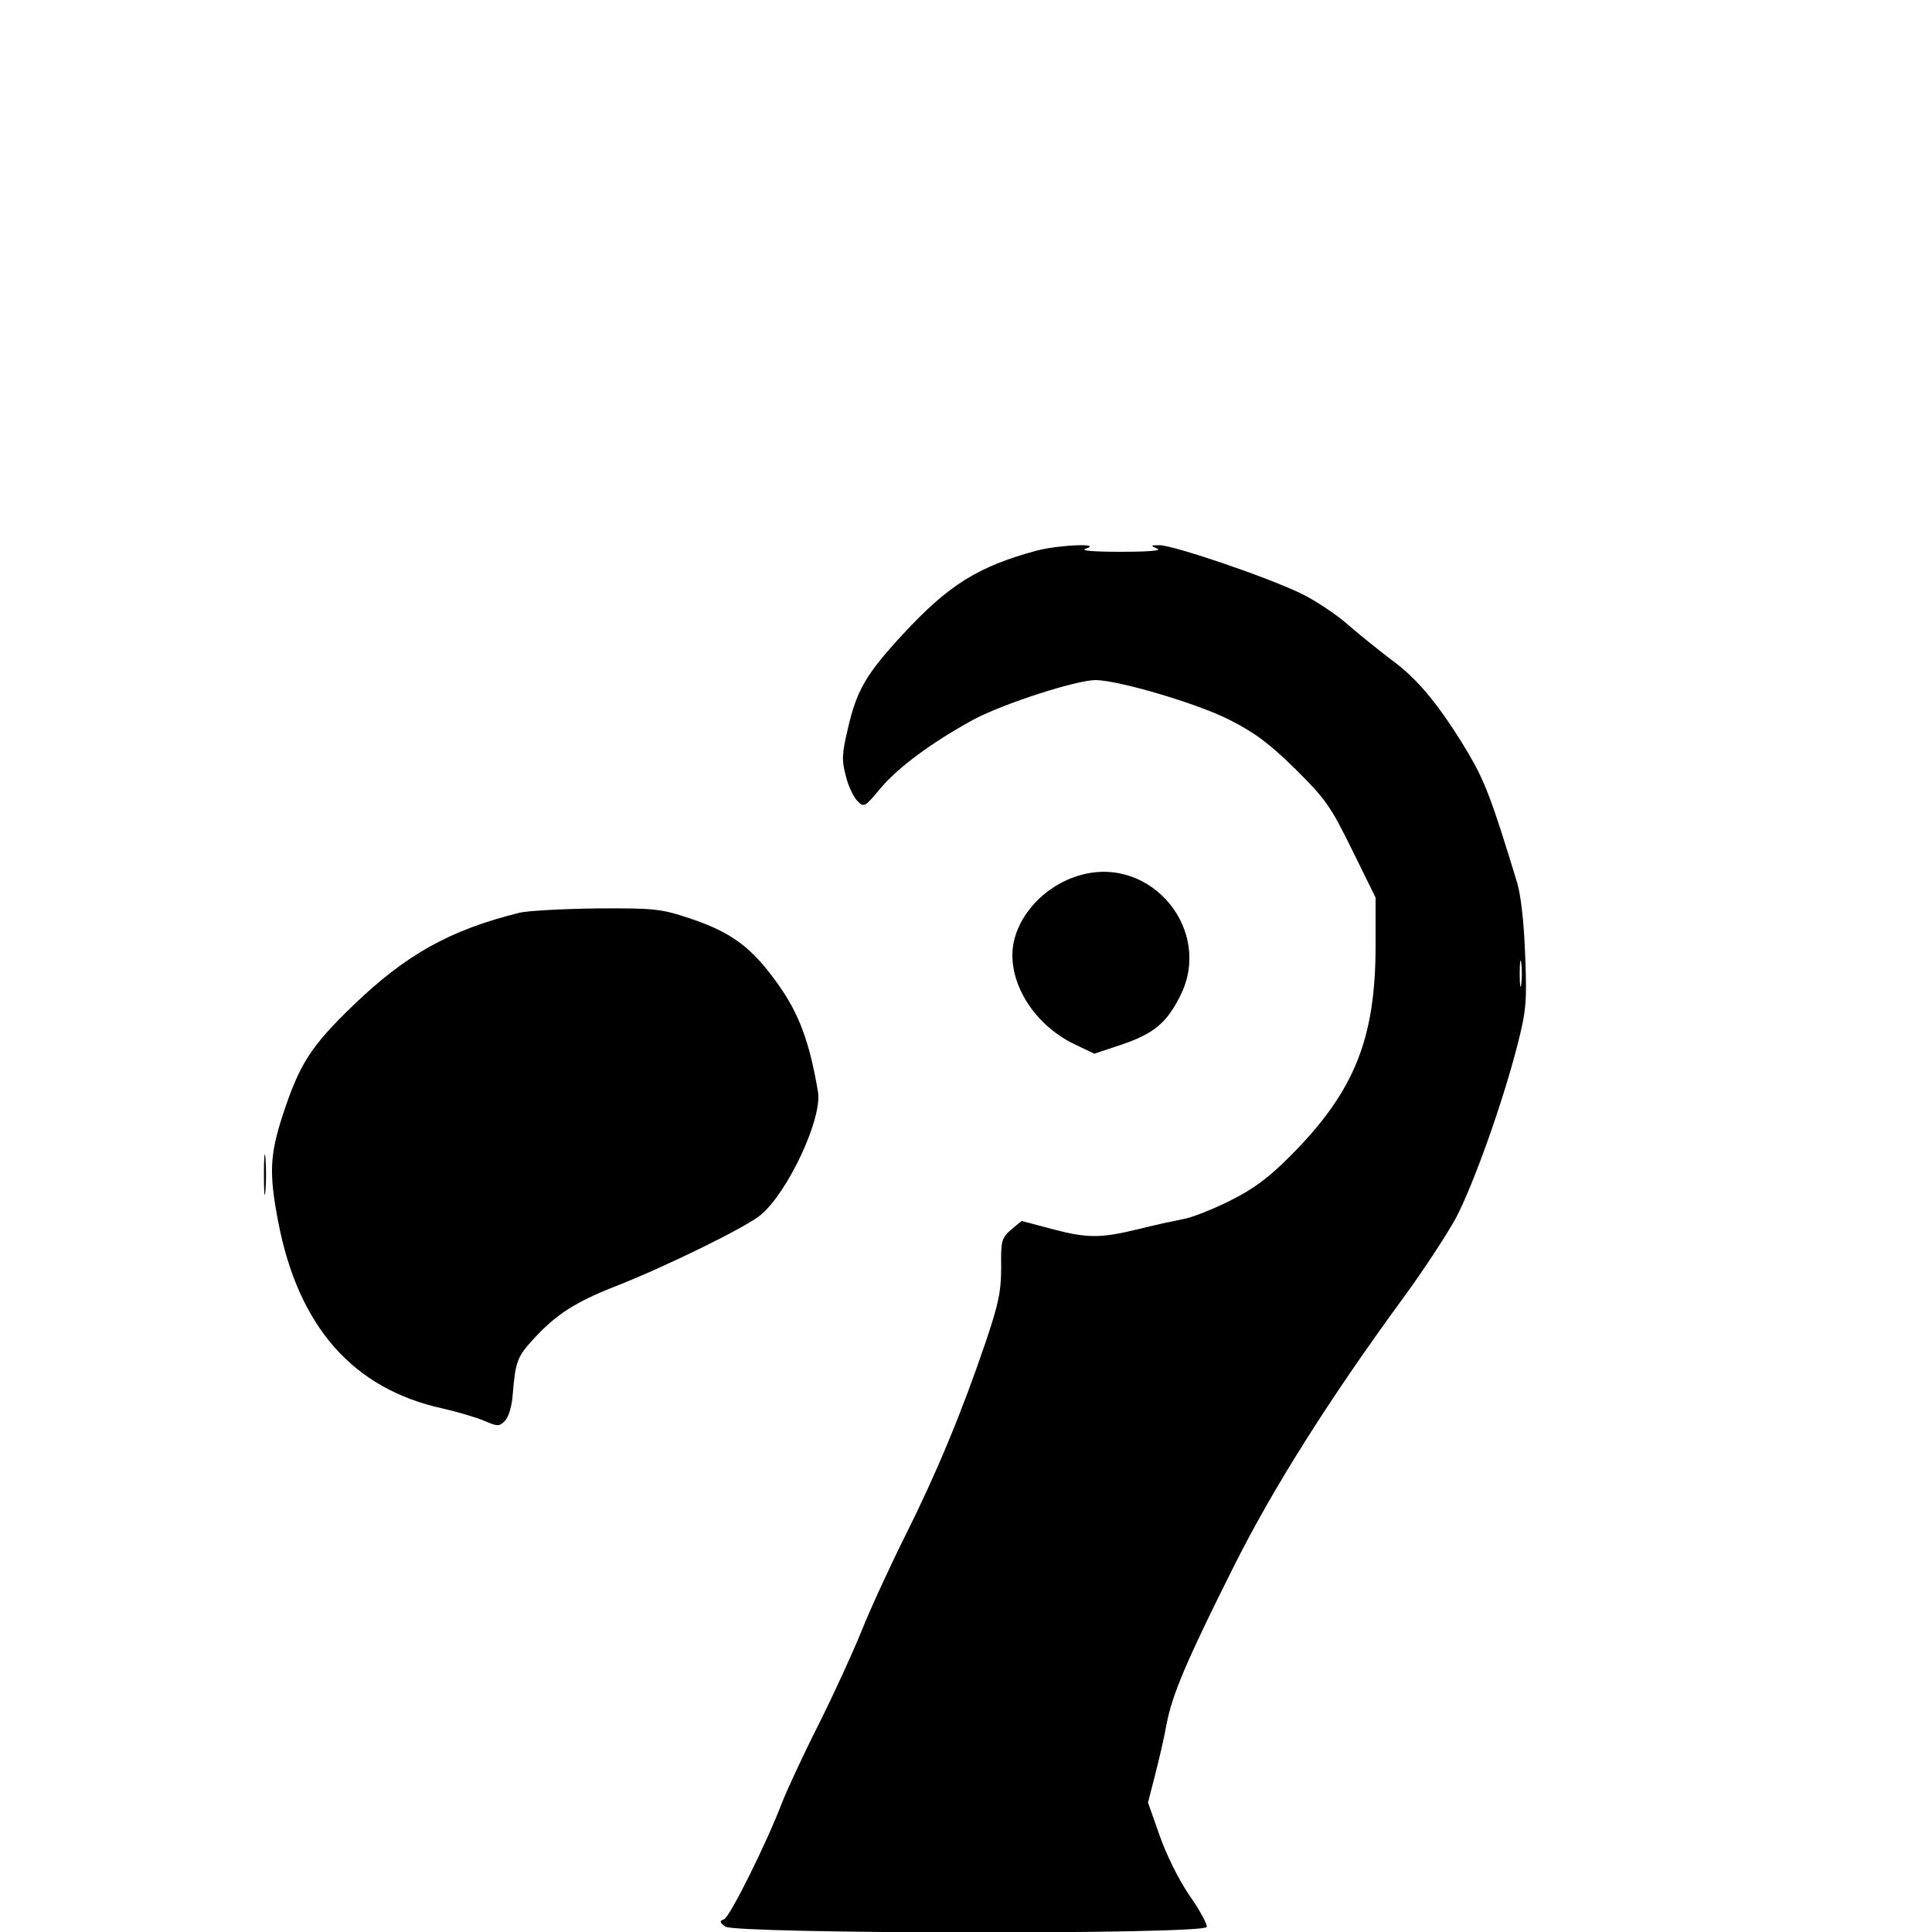
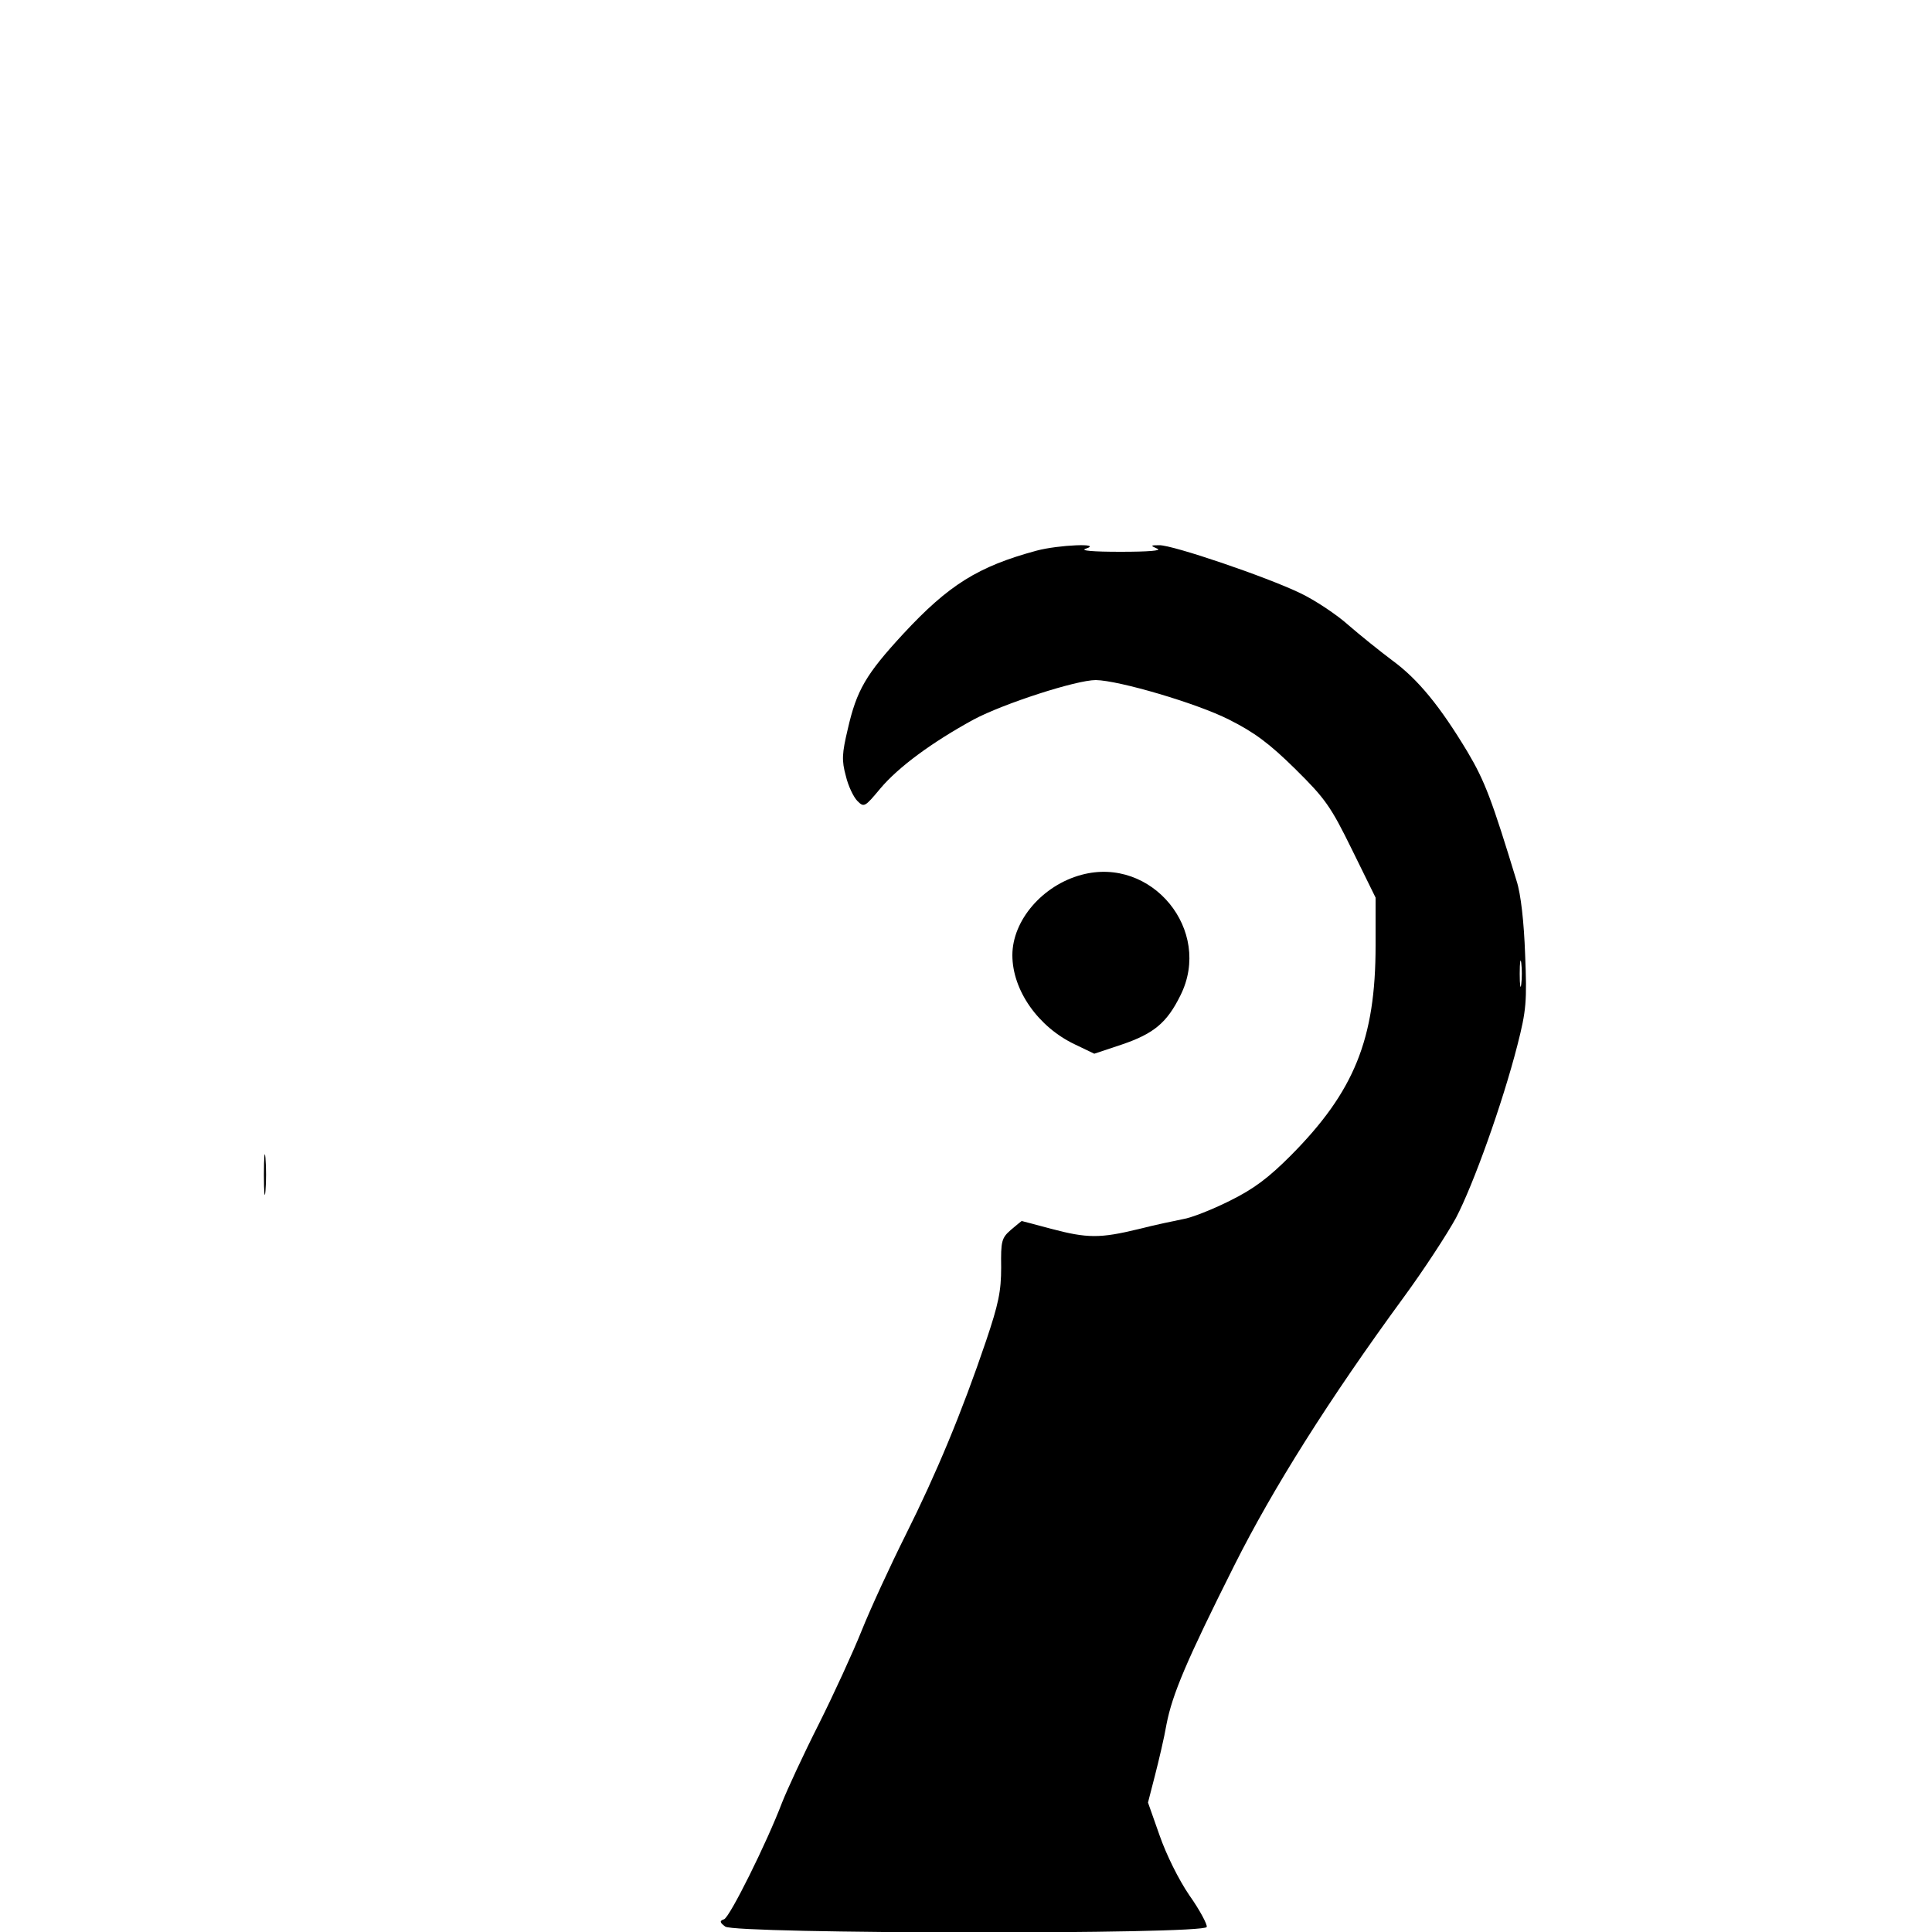
<svg xmlns="http://www.w3.org/2000/svg" version="1.0" width="500pt" height="500pt" viewBox="0 0 500 500" preserveAspectRatio="xMidYMid meet">
  <g transform="translate(0,500) scale(0.1,-0.1)" fill="#000000" stroke="none">
    <path d="M2683 3575 c-152 -41 -228 -89 -345 -215 -97 -105 -121 -146 -144 -247 -15 -63 -16 -81 -5 -121 6 -26 20 -55 30 -65 17 -17 19 -16 59 32 47 56 134 120 242 179 77 41 265 102 316 102 60 -1 261 -60 344 -102 66 -33 105 -62 172 -128 78 -77 92 -97 147 -209 l61 -124 0 -124 c0 -242 -55 -378 -220 -544 -57 -57 -95 -86 -158 -117 -46 -23 -100 -44 -120 -47 -20 -4 -73 -15 -116 -26 -99 -24 -132 -24 -226 1 -41 11 -75 20 -76 20 0 0 -13 -10 -28 -23 -24 -21 -26 -29 -25 -97 0 -62 -7 -95 -39 -190 -63 -186 -129 -344 -208 -502 -41 -82 -92 -193 -114 -248 -22 -55 -72 -164 -111 -242 -40 -79 -82 -170 -95 -203 -40 -105 -135 -296 -150 -302 -12 -4 -12 -8 3 -19 25 -19 1239 -21 1246 -1 2 6 -18 44 -45 82 -28 41 -60 106 -77 155 l-30 85 18 70 c10 39 24 98 30 133 15 77 51 163 176 412 100 199 244 428 438 693 52 71 112 163 135 205 45 86 120 295 159 447 23 90 25 113 20 235 -3 84 -11 156 -22 190 -64 210 -82 258 -127 334 -71 118 -128 188 -195 237 -32 24 -83 65 -113 91 -30 27 -87 65 -125 83 -87 42 -331 125 -365 124 -23 0 -23 -1 -5 -9 13 -5 -22 -8 -95 -8 -72 0 -106 3 -90 8 46 15 -71 10 -127 -5z m1254 -1122 c-2 -16 -4 -3 -4 27 0 30 2 43 4 28 2 -16 2 -40 0 -55z" />
    <path d="M2799 2736 c-101 -27 -179 -118 -179 -208 0 -91 67 -186 162 -231 l50 -24 72 24 c82 28 116 56 151 127 84 168 -74 361 -256 312z" />
-     <path d="M1345 2638 c-181 -45 -294 -108 -431 -240 -110 -106 -139 -152 -182 -283 -34 -104 -36 -152 -12 -277 52 -271 193 -432 425 -483 39 -9 87 -23 108 -32 35 -15 39 -15 54 0 9 9 18 38 20 69 7 84 11 97 56 145 56 61 106 93 207 133 129 50 343 155 379 186 71 60 159 249 148 318 -22 130 -49 203 -105 281 -67 94 -120 133 -229 169 -72 24 -91 26 -238 25 -88 -1 -178 -6 -200 -11z" />
    <path d="M683 1960 c0 -47 2 -66 4 -42 2 23 2 61 0 85 -2 23 -4 4 -4 -43z" />
  </g>
</svg>